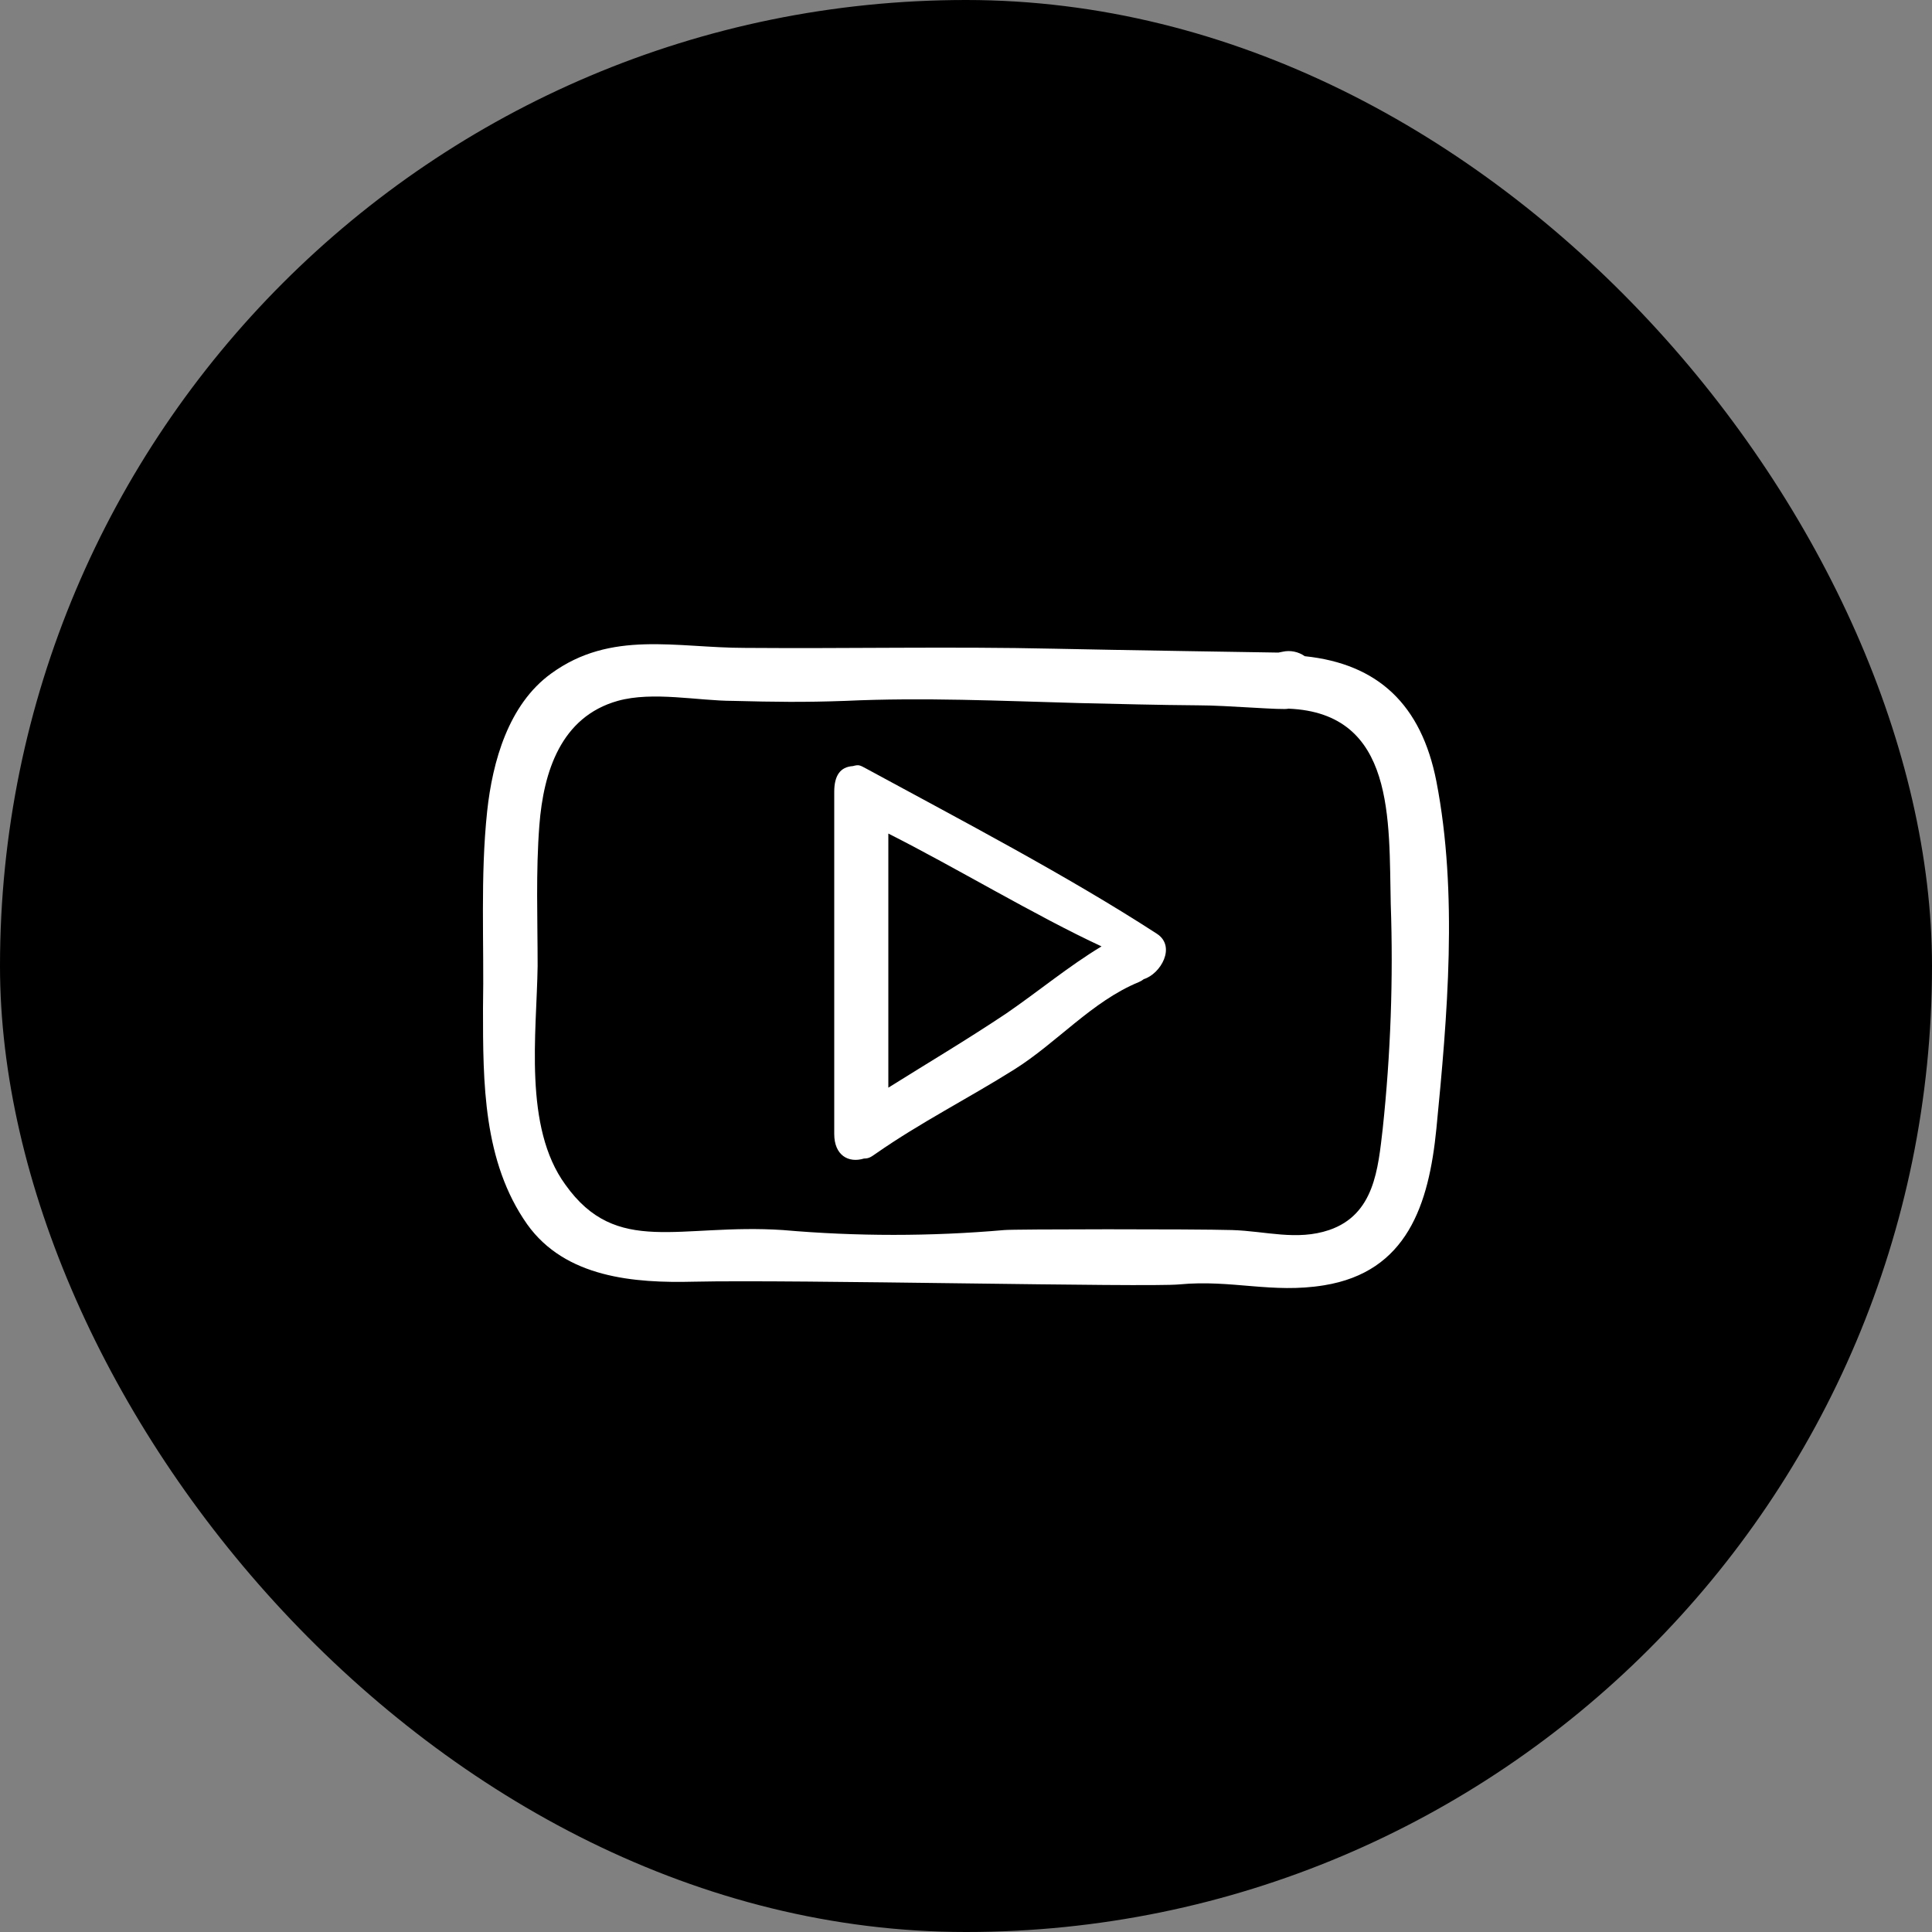
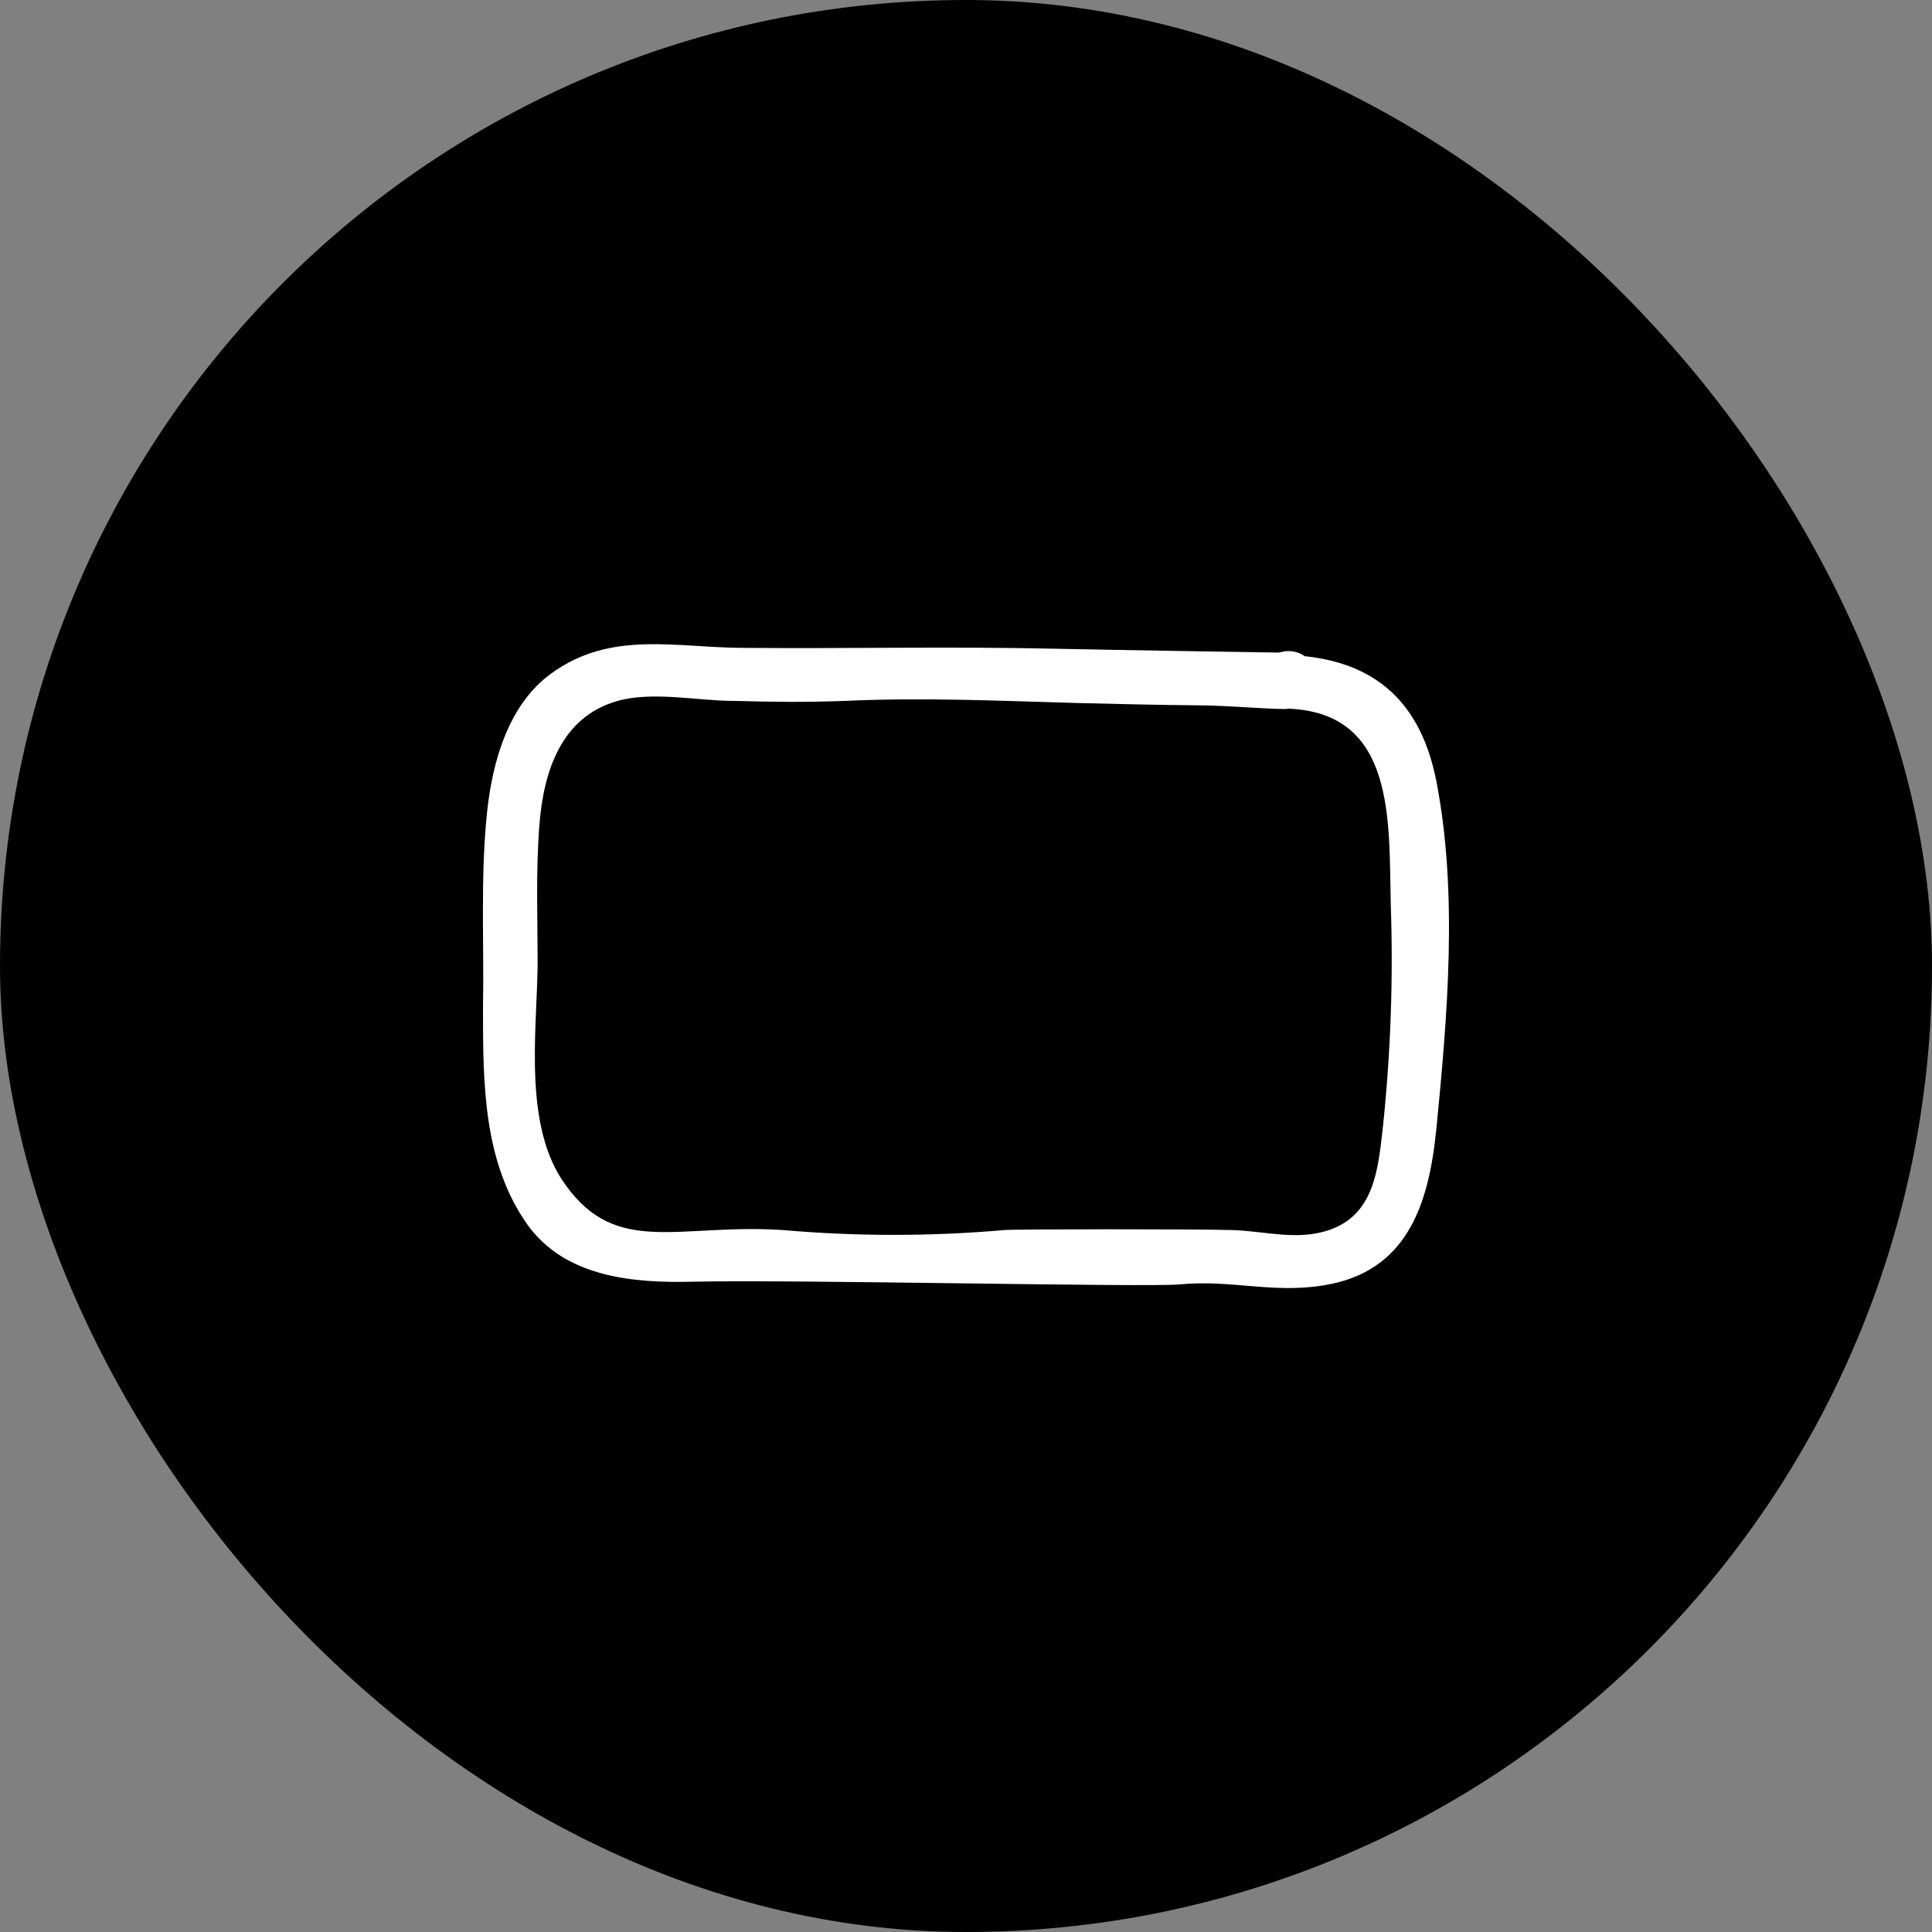
<svg xmlns="http://www.w3.org/2000/svg" width="40" height="40" viewBox="0 0 40 40" fill="none">
  <rect x="0" y="0" width="40" height="40" fill="#808080" stroke="none" />
  <rect width="40" height="40" rx="20" fill="black" />
-   <path d="M23.953 19.333C22.1 18.131 19.894 16.978 17.936 15.914C17.797 15.839 17.783 15.828 17.658 15.861C17.397 15.878 17.272 16.056 17.272 16.394V23.478C17.272 23.917 17.564 24.086 17.889 23.986C17.983 23.986 18.025 23.961 18.131 23.886C19.058 23.239 20.042 22.744 20.997 22.144C21.883 21.589 22.606 20.733 23.578 20.333C23.615 20.318 23.649 20.297 23.681 20.272C24.031 20.164 24.356 19.597 23.953 19.333ZM20.833 20.983C20 21.539 19.225 21.997 18.392 22.519V17.258C19.781 17.958 21.447 18.964 22.806 19.594C22.131 20 21.492 20.531 20.833 20.983Z" fill="white" />
  <path d="M29.739 16.178C29.428 14.589 28.531 13.744 27.014 13.586C26.948 13.539 26.873 13.507 26.793 13.491C26.714 13.475 26.632 13.476 26.553 13.494L26.467 13.511C26.467 13.511 22.931 13.456 21.842 13.431C19.692 13.383 17.578 13.431 15.431 13.414C13.994 13.414 12.653 13.039 11.408 13.947C10.528 14.586 10.197 15.764 10.086 16.797C9.942 18.153 10.025 19.519 10 20.878C10 22.414 10 24.047 10.914 25.347C11.706 26.458 13.136 26.567 14.367 26.536C16.461 26.489 23.758 26.656 24.419 26.592C25.503 26.489 26.336 26.786 27.411 26.611C29.131 26.333 29.583 24.944 29.739 23.367C29.967 21.039 30.189 18.497 29.739 16.178ZM28.628 23.367C28.531 24.2 28.456 25.147 27.517 25.467C26.847 25.692 26.208 25.489 25.514 25.467C24.731 25.444 20.958 25.447 20.792 25.467C19.268 25.6 17.735 25.6 16.211 25.467C14.058 25.325 12.769 26.022 11.706 24.528C10.833 23.333 11.111 21.389 11.131 20C11.131 19.025 11.092 18.056 11.167 17.086C11.253 15.975 11.614 14.842 12.789 14.511C13.514 14.308 14.456 14.511 15.181 14.511C16.044 14.533 16.636 14.542 17.5 14.511C19.122 14.436 20.706 14.511 22.336 14.556C23.169 14.575 23.983 14.597 24.808 14.603C25.414 14.603 26.575 14.708 26.675 14.672C28.897 14.761 28.753 16.989 28.794 18.719C28.848 20.27 28.792 21.823 28.628 23.367Z" fill="white" />
</svg>